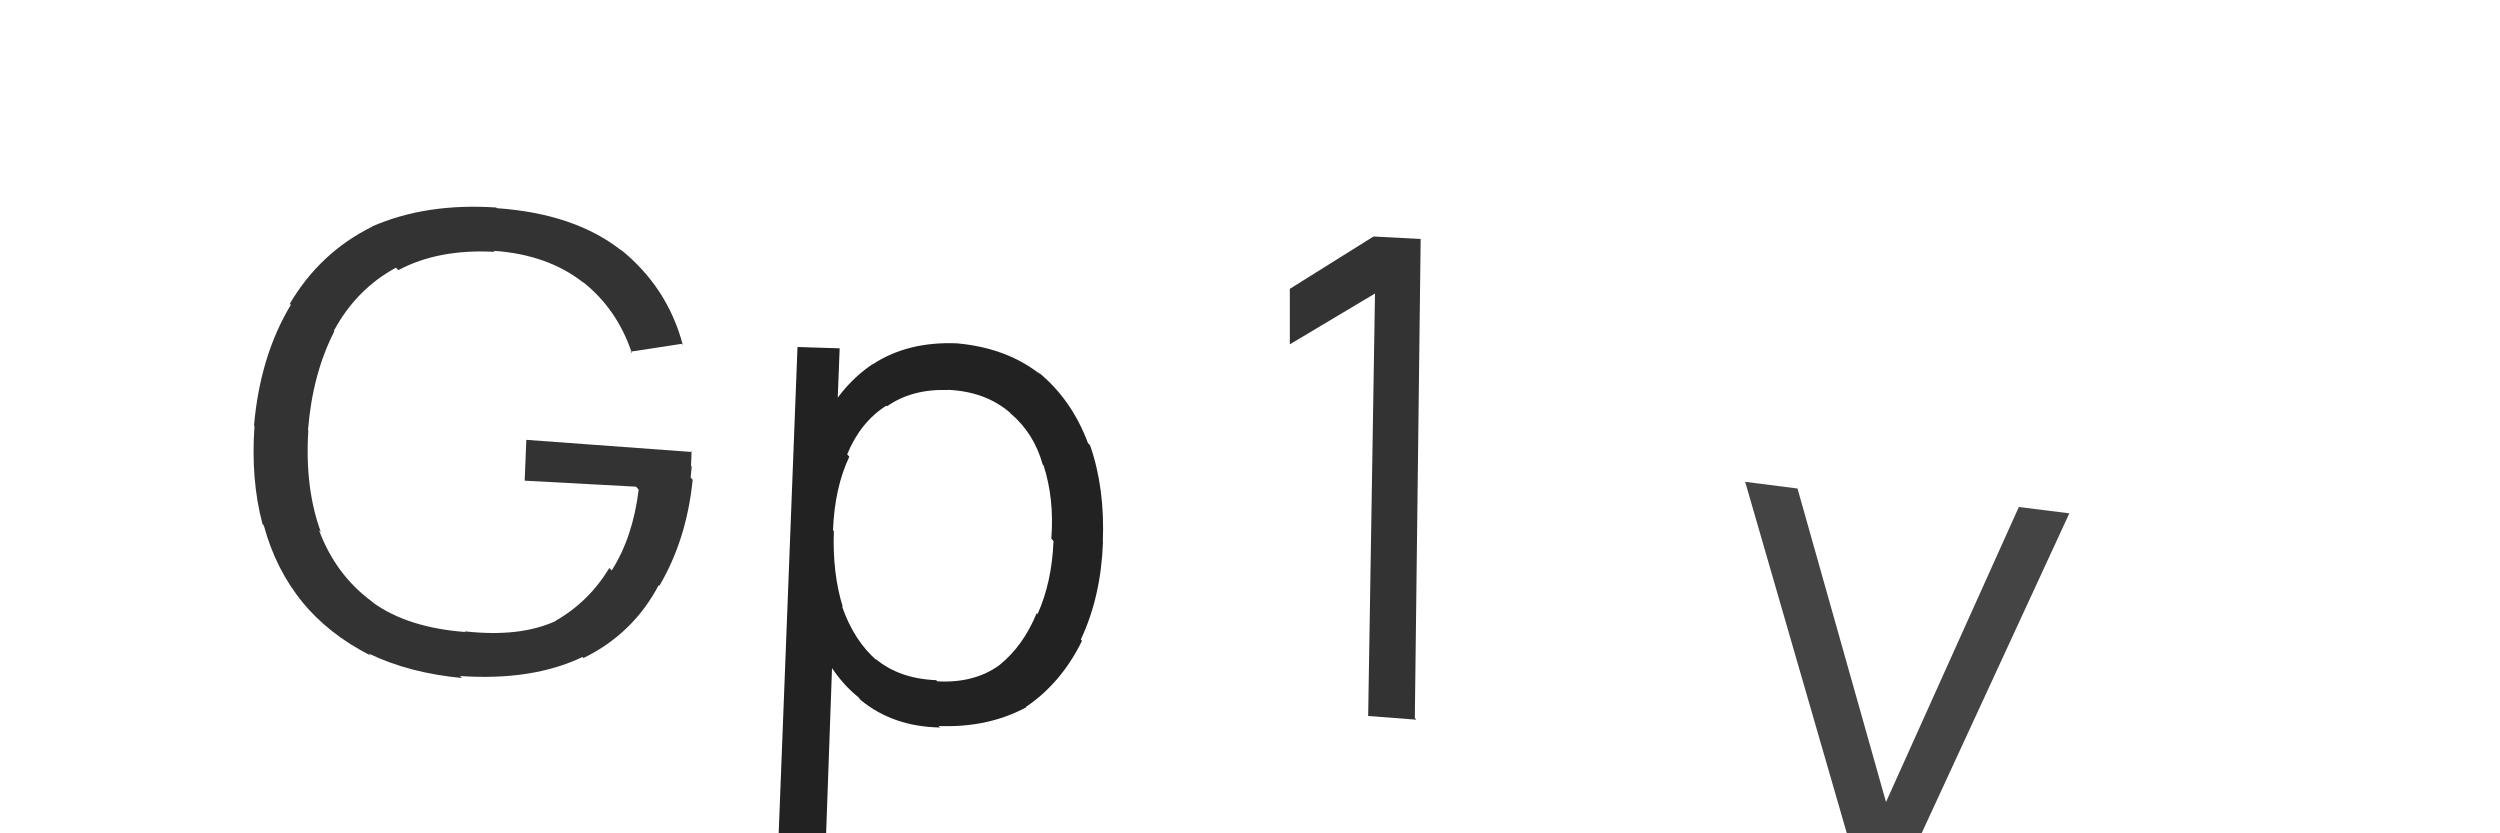
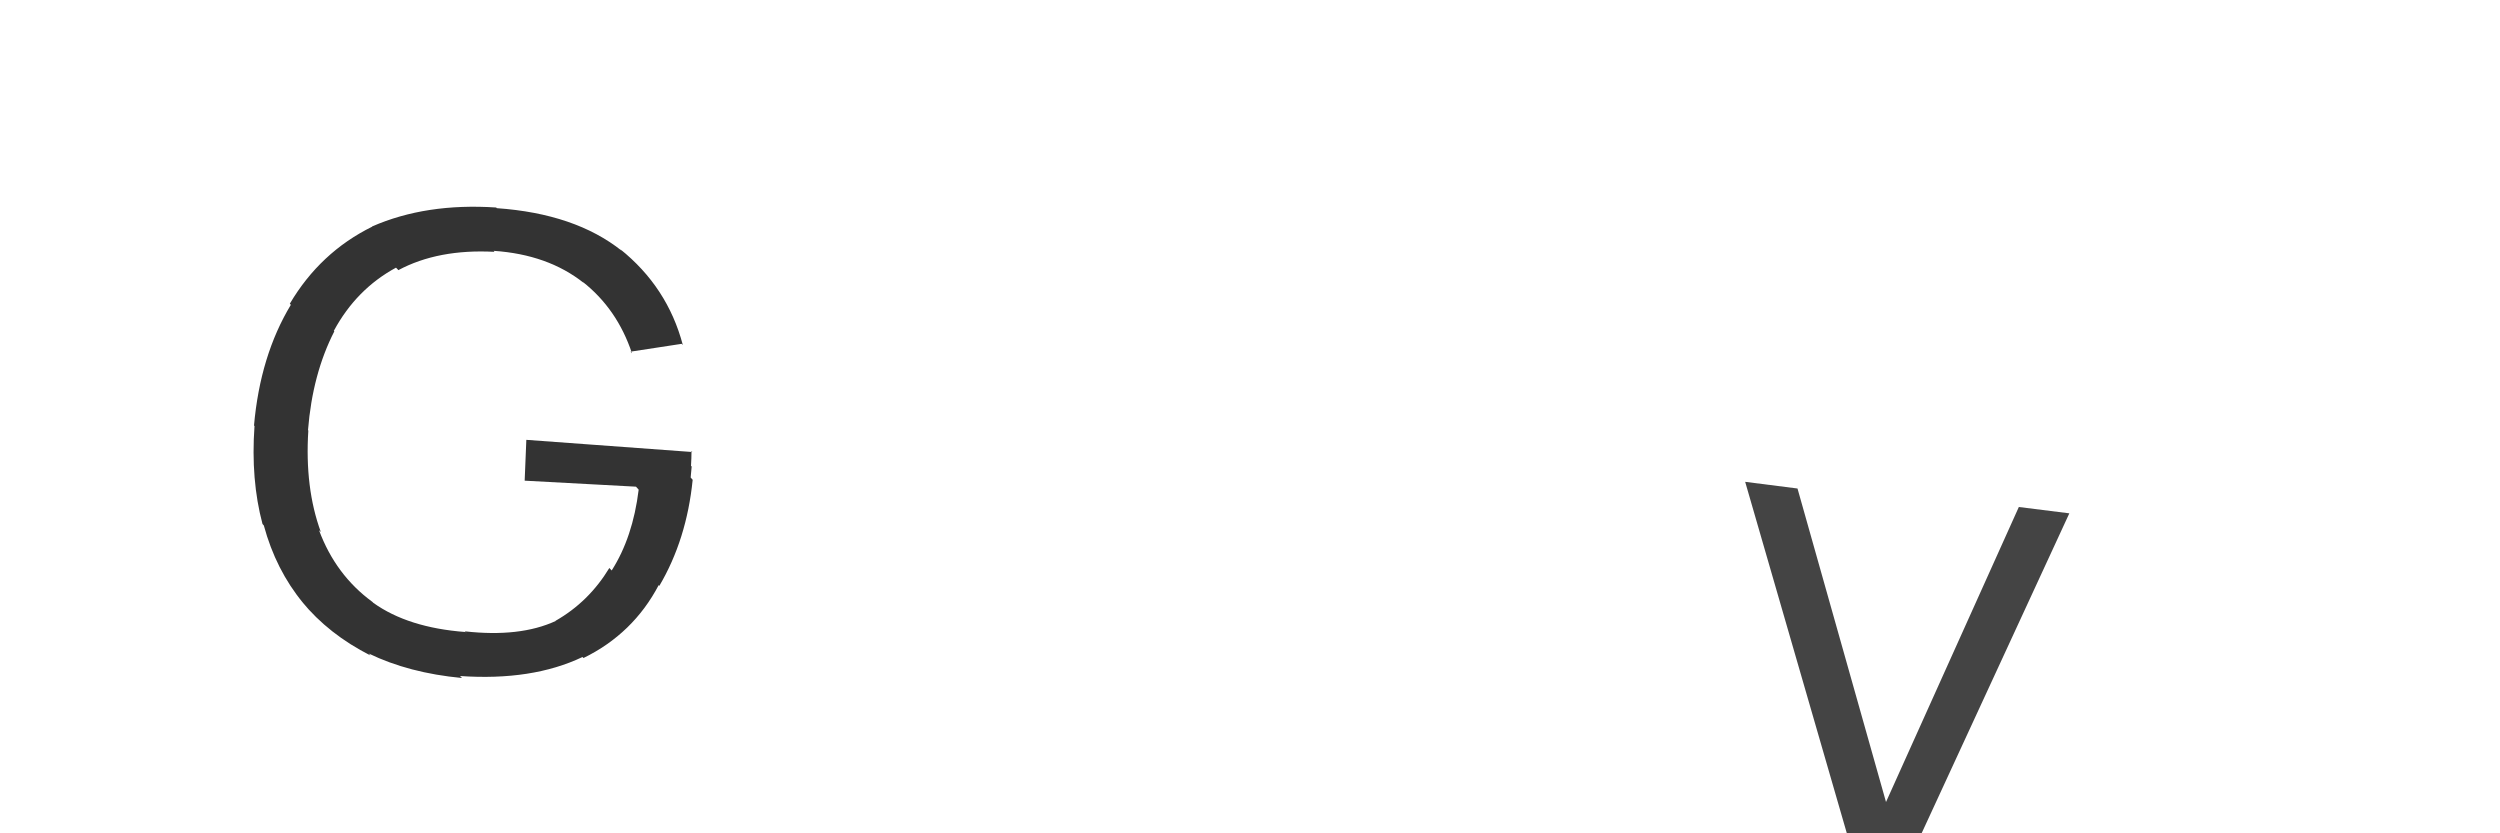
<svg xmlns="http://www.w3.org/2000/svg" width="150" height="50" viewBox="0,0,150,50">
  <path fill="#444" d="M109.84 61.72l-2.76-0.12 5.04-11.41-0.25 3.47-7.16-24.75 3.14 0.4 5.83 20.65-1.28-0.15 8.73-19.39 3.03 0.38-14.29 30.95z" />
-   <path fill="#333" d="M84.98 43.18l-2.89-0.22 0.41-25.35-5.11 3.05 0-3.33 5.02-3.14 2.83 0.15-0.35 28.74z" />
-   <path fill="#222" d="M56.46 43.72l-0.03-0.05-0.02-0.02q-2.83-0.05-4.77-1.65l-0.06-0.07-0.07-0.09q-1.82-1.47-2.75-4.13l0.02 0.02-0.08-0.09q-0.88-2.61-0.75-5.86l0.05 0.05-0.11-0.11q0.21-3.22 1.36-5.77l-0.04-0.04-0.07-0.09q1.13-2.56 3.21-3.97l-0.01-0.01 0.02 0.02q2.1-1.38 5.05-1.26l-0.01-0.01 0.01 0.01q3 0.27 5 1.86l-0.1-0.1-0.05-0.06q2.03 1.64 3.02 4.29l0.06 0.06 0.06 0.06q0.9 2.55 0.77 5.8l0.07 0.09-0.06-0.08q-0.12 3.28-1.33 5.85l0.03 0.04 0.04 0.04q-1.24 2.53-3.37 3.97l-0.07-0.08 0.09 0.1q-2.31 1.24-5.25 1.12z m-7.02 8.69l-2.81-0.05 1.22-31.54 2.53 0.08-0.64 16.43 0.28-0.02-0.54 15.15z m6.73-11.6l0.04 0.04 0.03 0.03q2.22 0.12 3.72-0.97l-0.04-0.04 0.04 0.04q1.44-1.16 2.24-3.12l0.04 0.04 0.01 0.02q0.86-1.9 0.96-4.38l-0.16-0.19 0.03 0.03q0.18-2.37-0.46-4.37l-0.06-0.07 0 0q-0.51-1.86-1.93-3.07l-0.08-0.1 0.04 0.05q-1.47-1.26-3.72-1.36l0.07 0.07-0.06-0.06q-2.17-0.07-3.66 0.98l-0.05-0.05 0.01 0.01q-1.55 0.98-2.35 2.92l0 0 0.13 0.14q-0.88 1.85-0.98 4.41l0.1 0.12-0.05-0.06q-0.09 2.54 0.54 4.55l-0.1-0.11 0.04 0.04q0.73 2.12 2.14 3.31l-0.02-0.02-0.11-0.12q1.42 1.2 3.65 1.29z" />
+   <path fill="#333" d="M84.98 43.18z" />
  <path fill="#333" d="M27.7 40.66l-0.05-0.05 0.07 0.07q-3.19-0.3-5.6-1.47l0.03 0.03 0.08 0.09q-2.52-1.28-4.12-3.24l-0.02-0.02 0.09 0.1q-1.63-1.98-2.35-4.64l0.01 0.01-0.09-0.1q-0.71-2.66-0.48-5.88l-0.07-0.07 0.04 0.04q0.37-4.19 2.21-7.24l-0.06-0.07 0 0q1.82-3.08 4.94-4.62l0.18 0.18-0.19-0.19q3.24-1.42 7.45-1.14l0.01 0.01 0.03 0.03q4.7 0.33 7.5 2.56l-0.13-0.13 0.02 0.02q2.85 2.28 3.77 5.76l-0.07-0.07-3.07 0.47 0.09 0.1q-0.89-2.67-2.97-4.3l-0.01-0.01 0.09 0.09q-2.15-1.71-5.41-1.93l-0.02-0.02 0.07 0.08q-3.38-0.18-5.77 1.1l-0.05-0.06-0.09-0.09q-2.38 1.29-3.73 3.79l0.15 0.15-0.12-0.12q-1.31 2.55-1.58 5.93l0.01 0.01 0.01 0.01q-0.22 3.44 0.75 6.09l-0.12-0.12 0.01 0.01q1 2.69 3.2 4.3l0.01 0.01 0.05 0.05q2.08 1.49 5.52 1.75l0.11 0.11-0.14-0.15q3.3 0.37 5.45-0.62l-0.11-0.11 0.1 0.1q2-1.14 3.23-3.17l0.19 0.2-0.05-0.05q1.27-1.99 1.62-4.85l-0.16-0.18-6.68-0.36 0.1-2.45 9.96 0.73-0.05-0.06q0 0.41-0.03 0.89l0.14 0.15-0.1-0.11q-0.04 0.46-0.06 0.66l0.14 0.16-0.02-0.02q-0.36 3.58-2 6.36l-0.03-0.03-0.01-0.01q-1.53 2.91-4.51 4.37l-0.01-0.01-0.05-0.05q-3.02 1.44-7.35 1.14z" />
</svg>